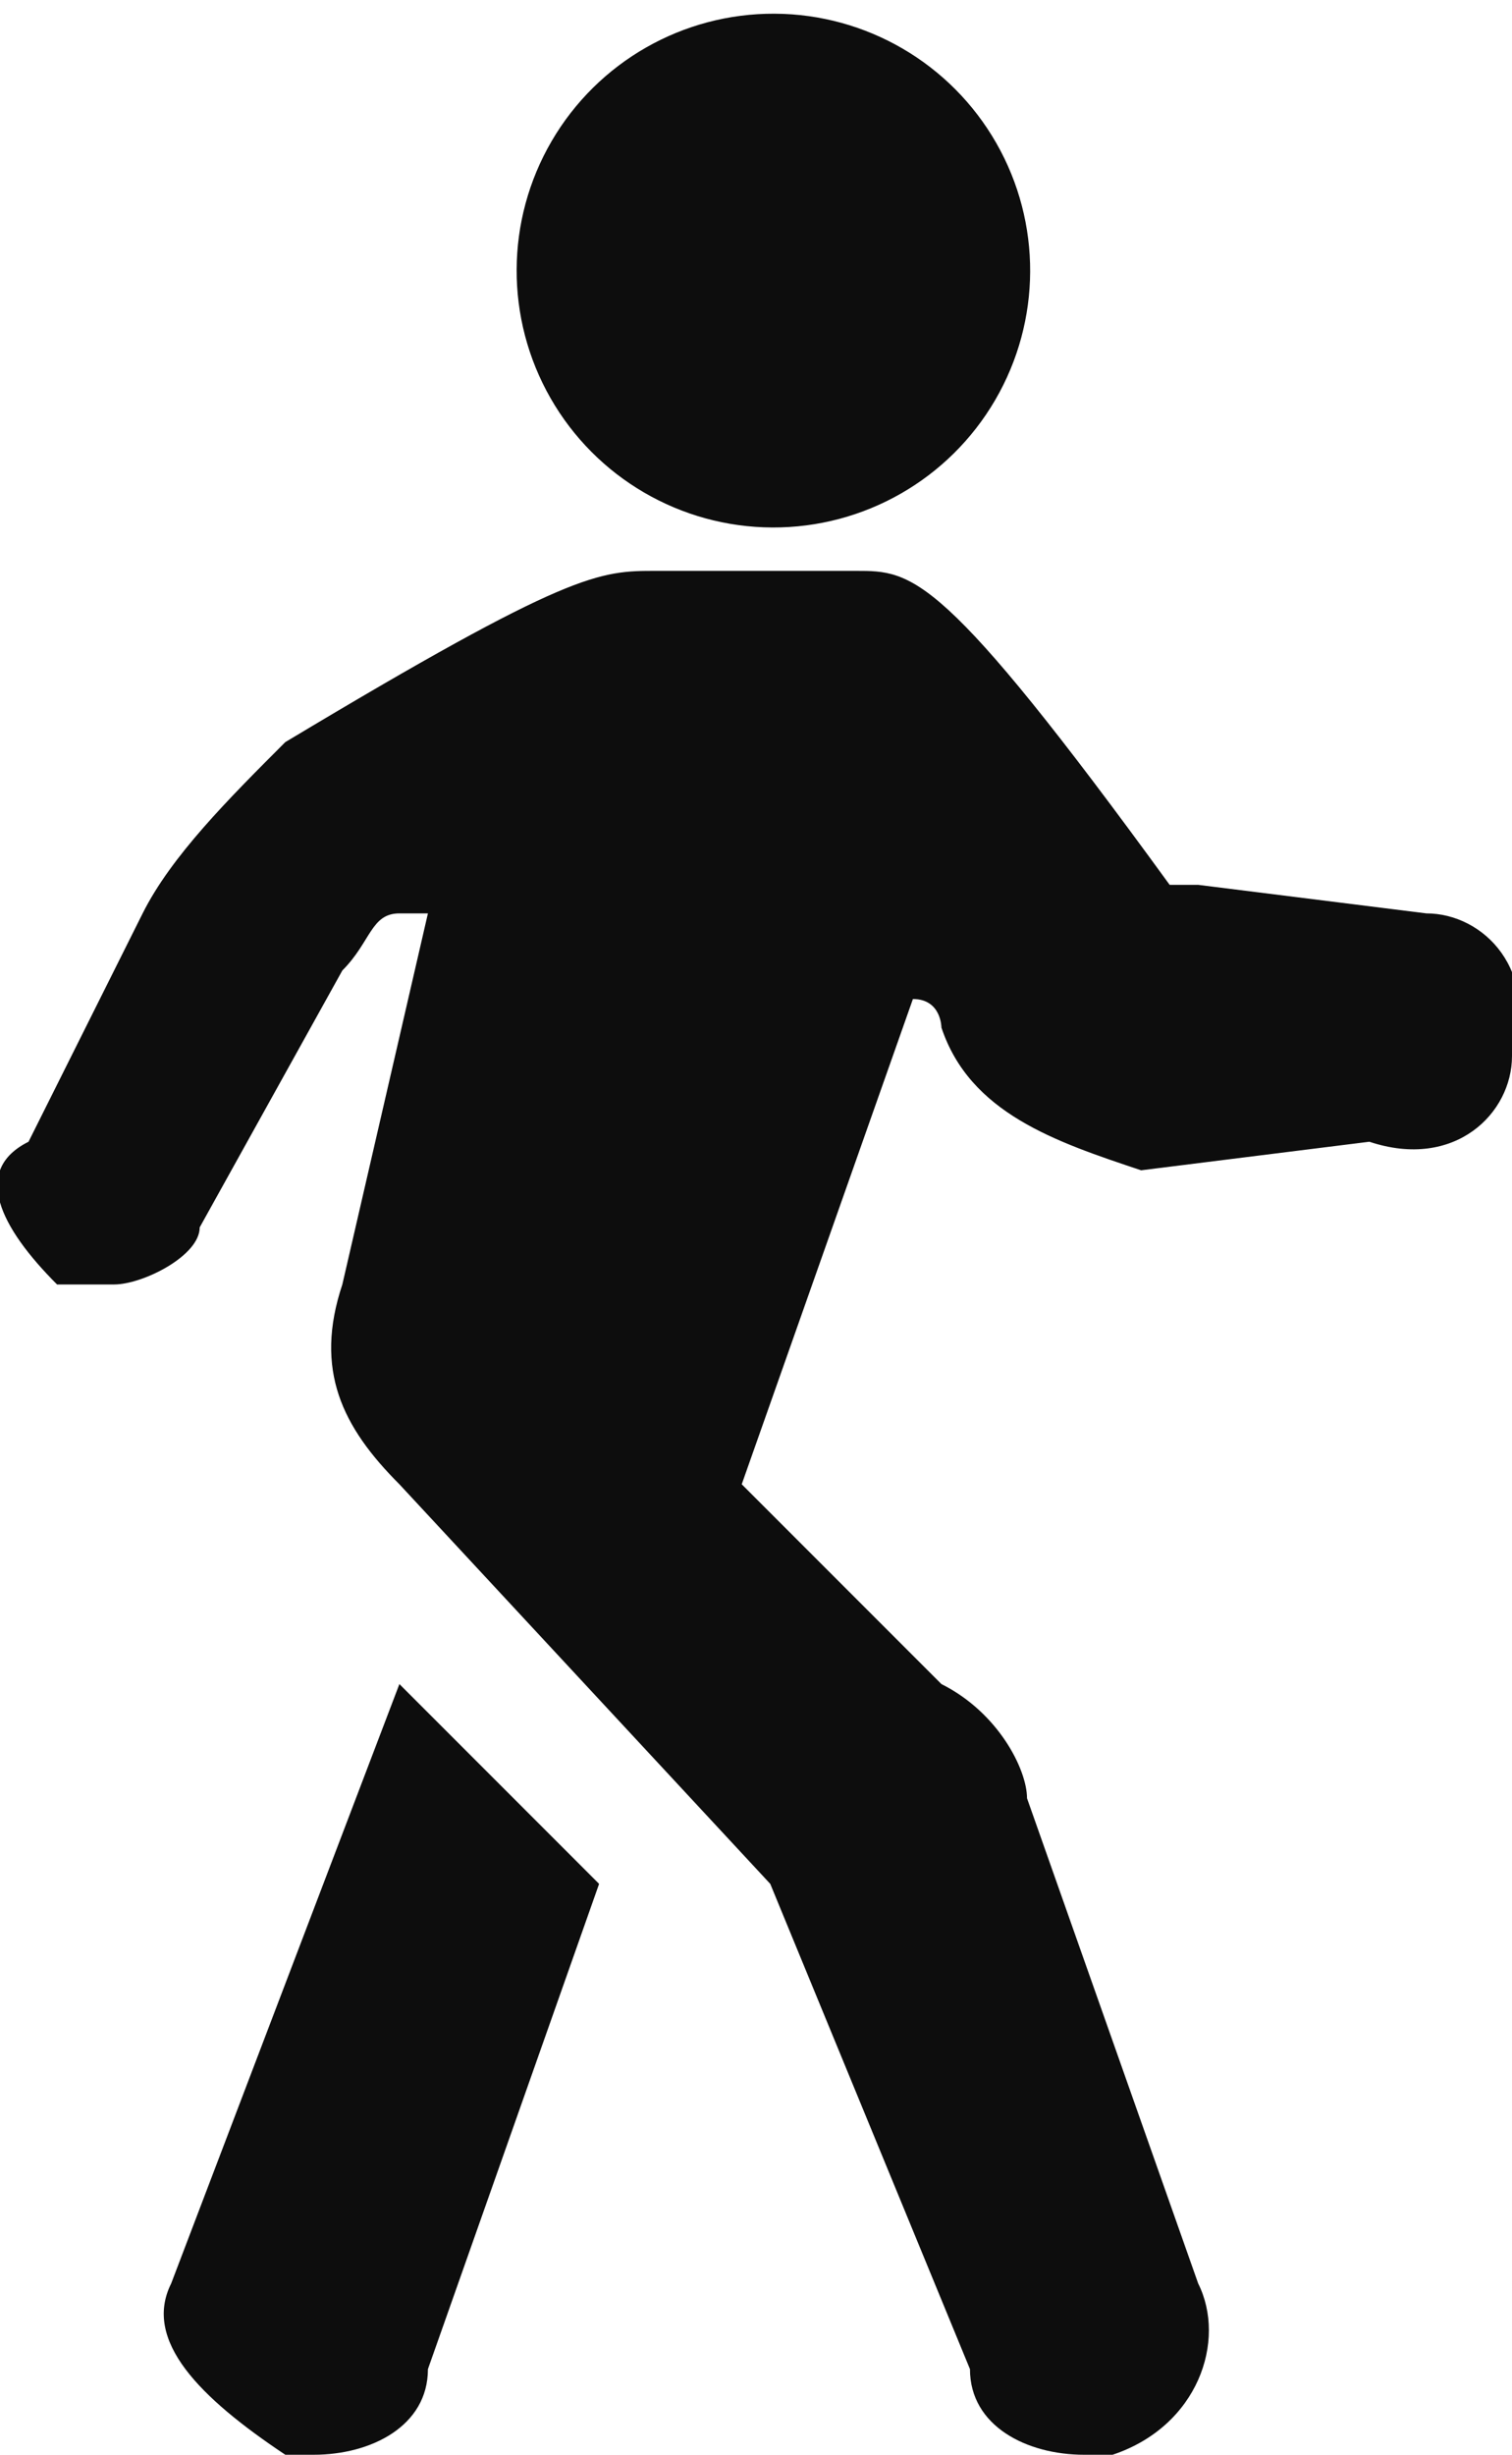
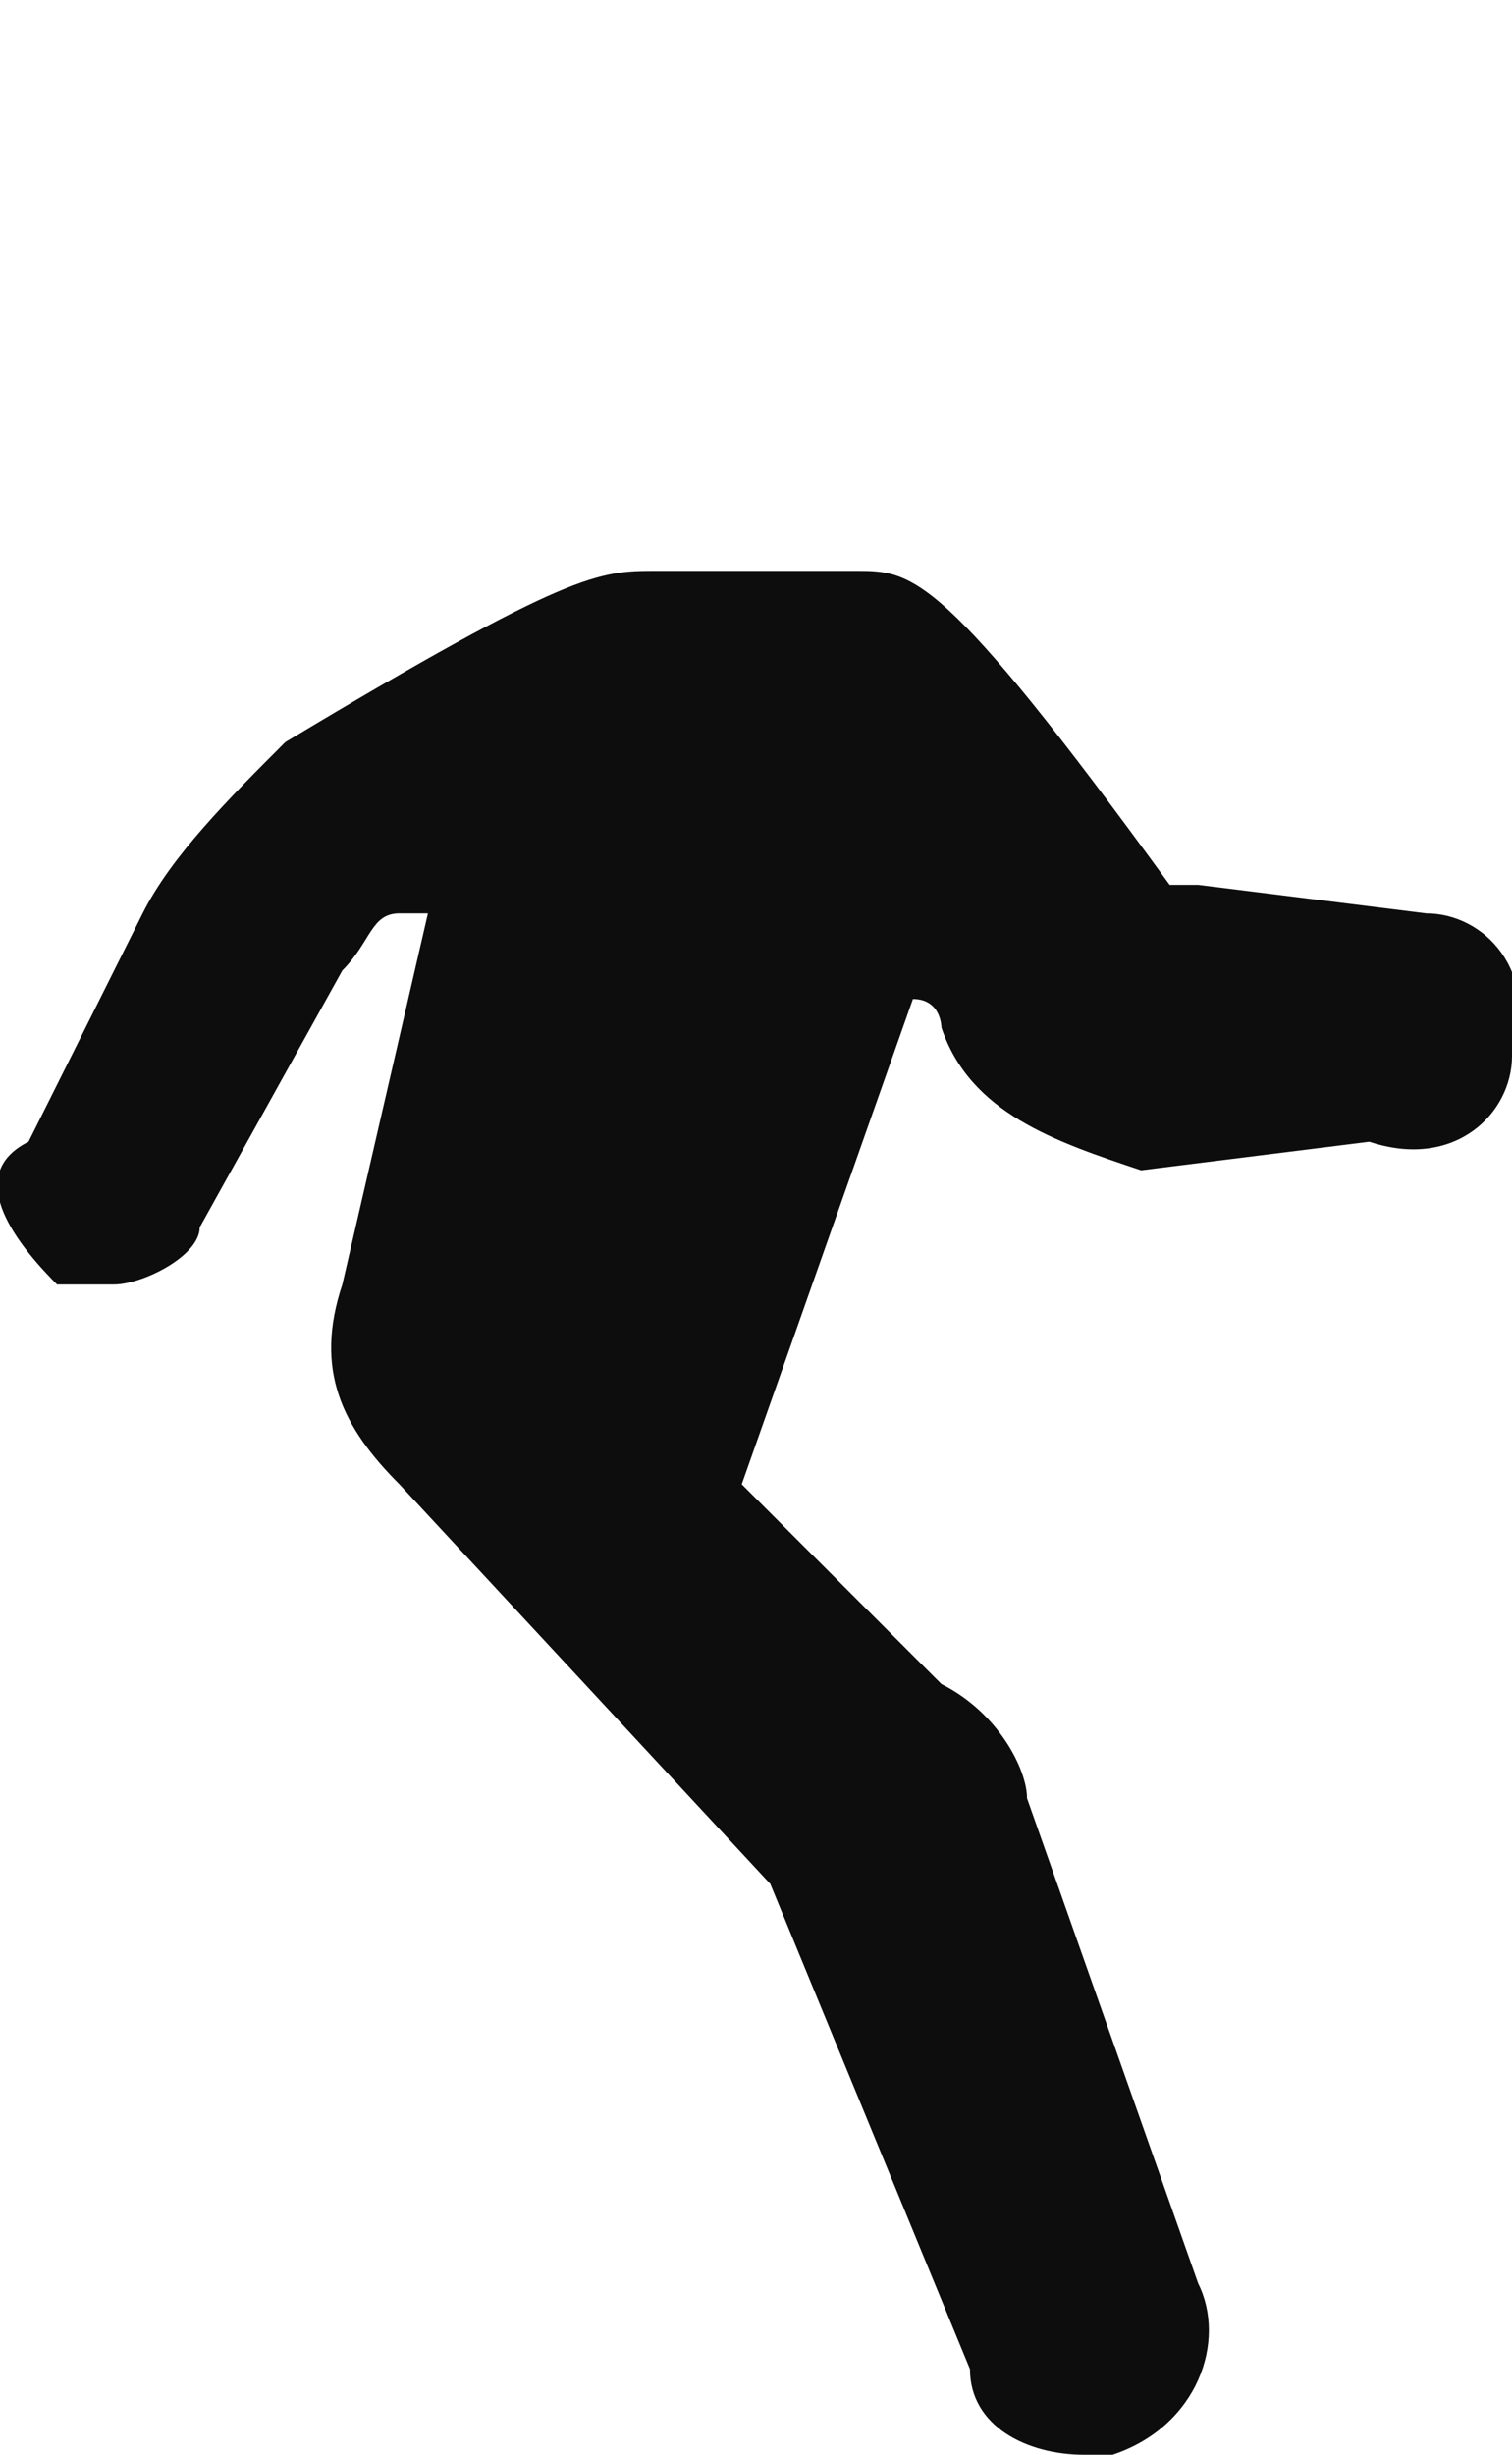
<svg xmlns="http://www.w3.org/2000/svg" version="1.1" id="Layer_1" x="0px" y="0px" viewBox="0 0 5.3 8.6" style="enable-background:new 0 0 5.3 8.6;" xml:space="preserve">
  <style type="text/css"> .st0{fill:#0D0D0D;} </style>
  <g id="Layer_x0020_1">
    <g id="_1825374707200">
      <g>
-         <path class="st0" d="M1.4,5.9l0.7,0.7L1.5,8.3c0,0.2-0.2,0.3-0.4,0.3c0,0-0.1,0-0.1,0C0.7,8.4,0.5,8.2,0.6,8L1.4,5.9L1.4,5.9z" />
        <path class="st0" d="M0.1,4l0.4-0.8C0.6,3,0.8,2.8,1,2.6c1-0.6,1.1-0.6,1.3-0.6l0.7,0c0.2,0,0.3,0,1.1,1.1c0,0,0,0,0.1,0l0.8,0.1 c0.2,0,0.4,0.2,0.3,0.5c0,0.2-0.2,0.4-0.5,0.3L4,4.1C3.7,4,3.4,3.9,3.3,3.6c0,0,0-0.1-0.1-0.1L2.6,5.2l0.7,0.7 C3.5,6,3.6,6.2,3.6,6.3L4.2,8c0.1,0.2,0,0.5-0.3,0.6c0,0-0.1,0-0.1,0c-0.2,0-0.4-0.1-0.4-0.3L2.7,6.6c0,0,0,0,0,0L1.4,5.2 C1.2,5,1.1,4.8,1.2,4.5l0.3-1.3c0,0,0,0-0.1,0c-0.1,0-0.1,0.1-0.2,0.2L0.7,4.3c0,0.1-0.2,0.2-0.3,0.2c0,0-0.1,0-0.2,0 C0,4.3-0.1,4.1,0.1,4L0.1,4z" />
-         <ellipse transform="matrix(4.442309e-03 -1 1 4.442309e-03 1.799 3.644)" class="st0" cx="2.7" cy="0.9" rx="0.9" ry="0.9" />
      </g>
    </g>
  </g>
</svg>